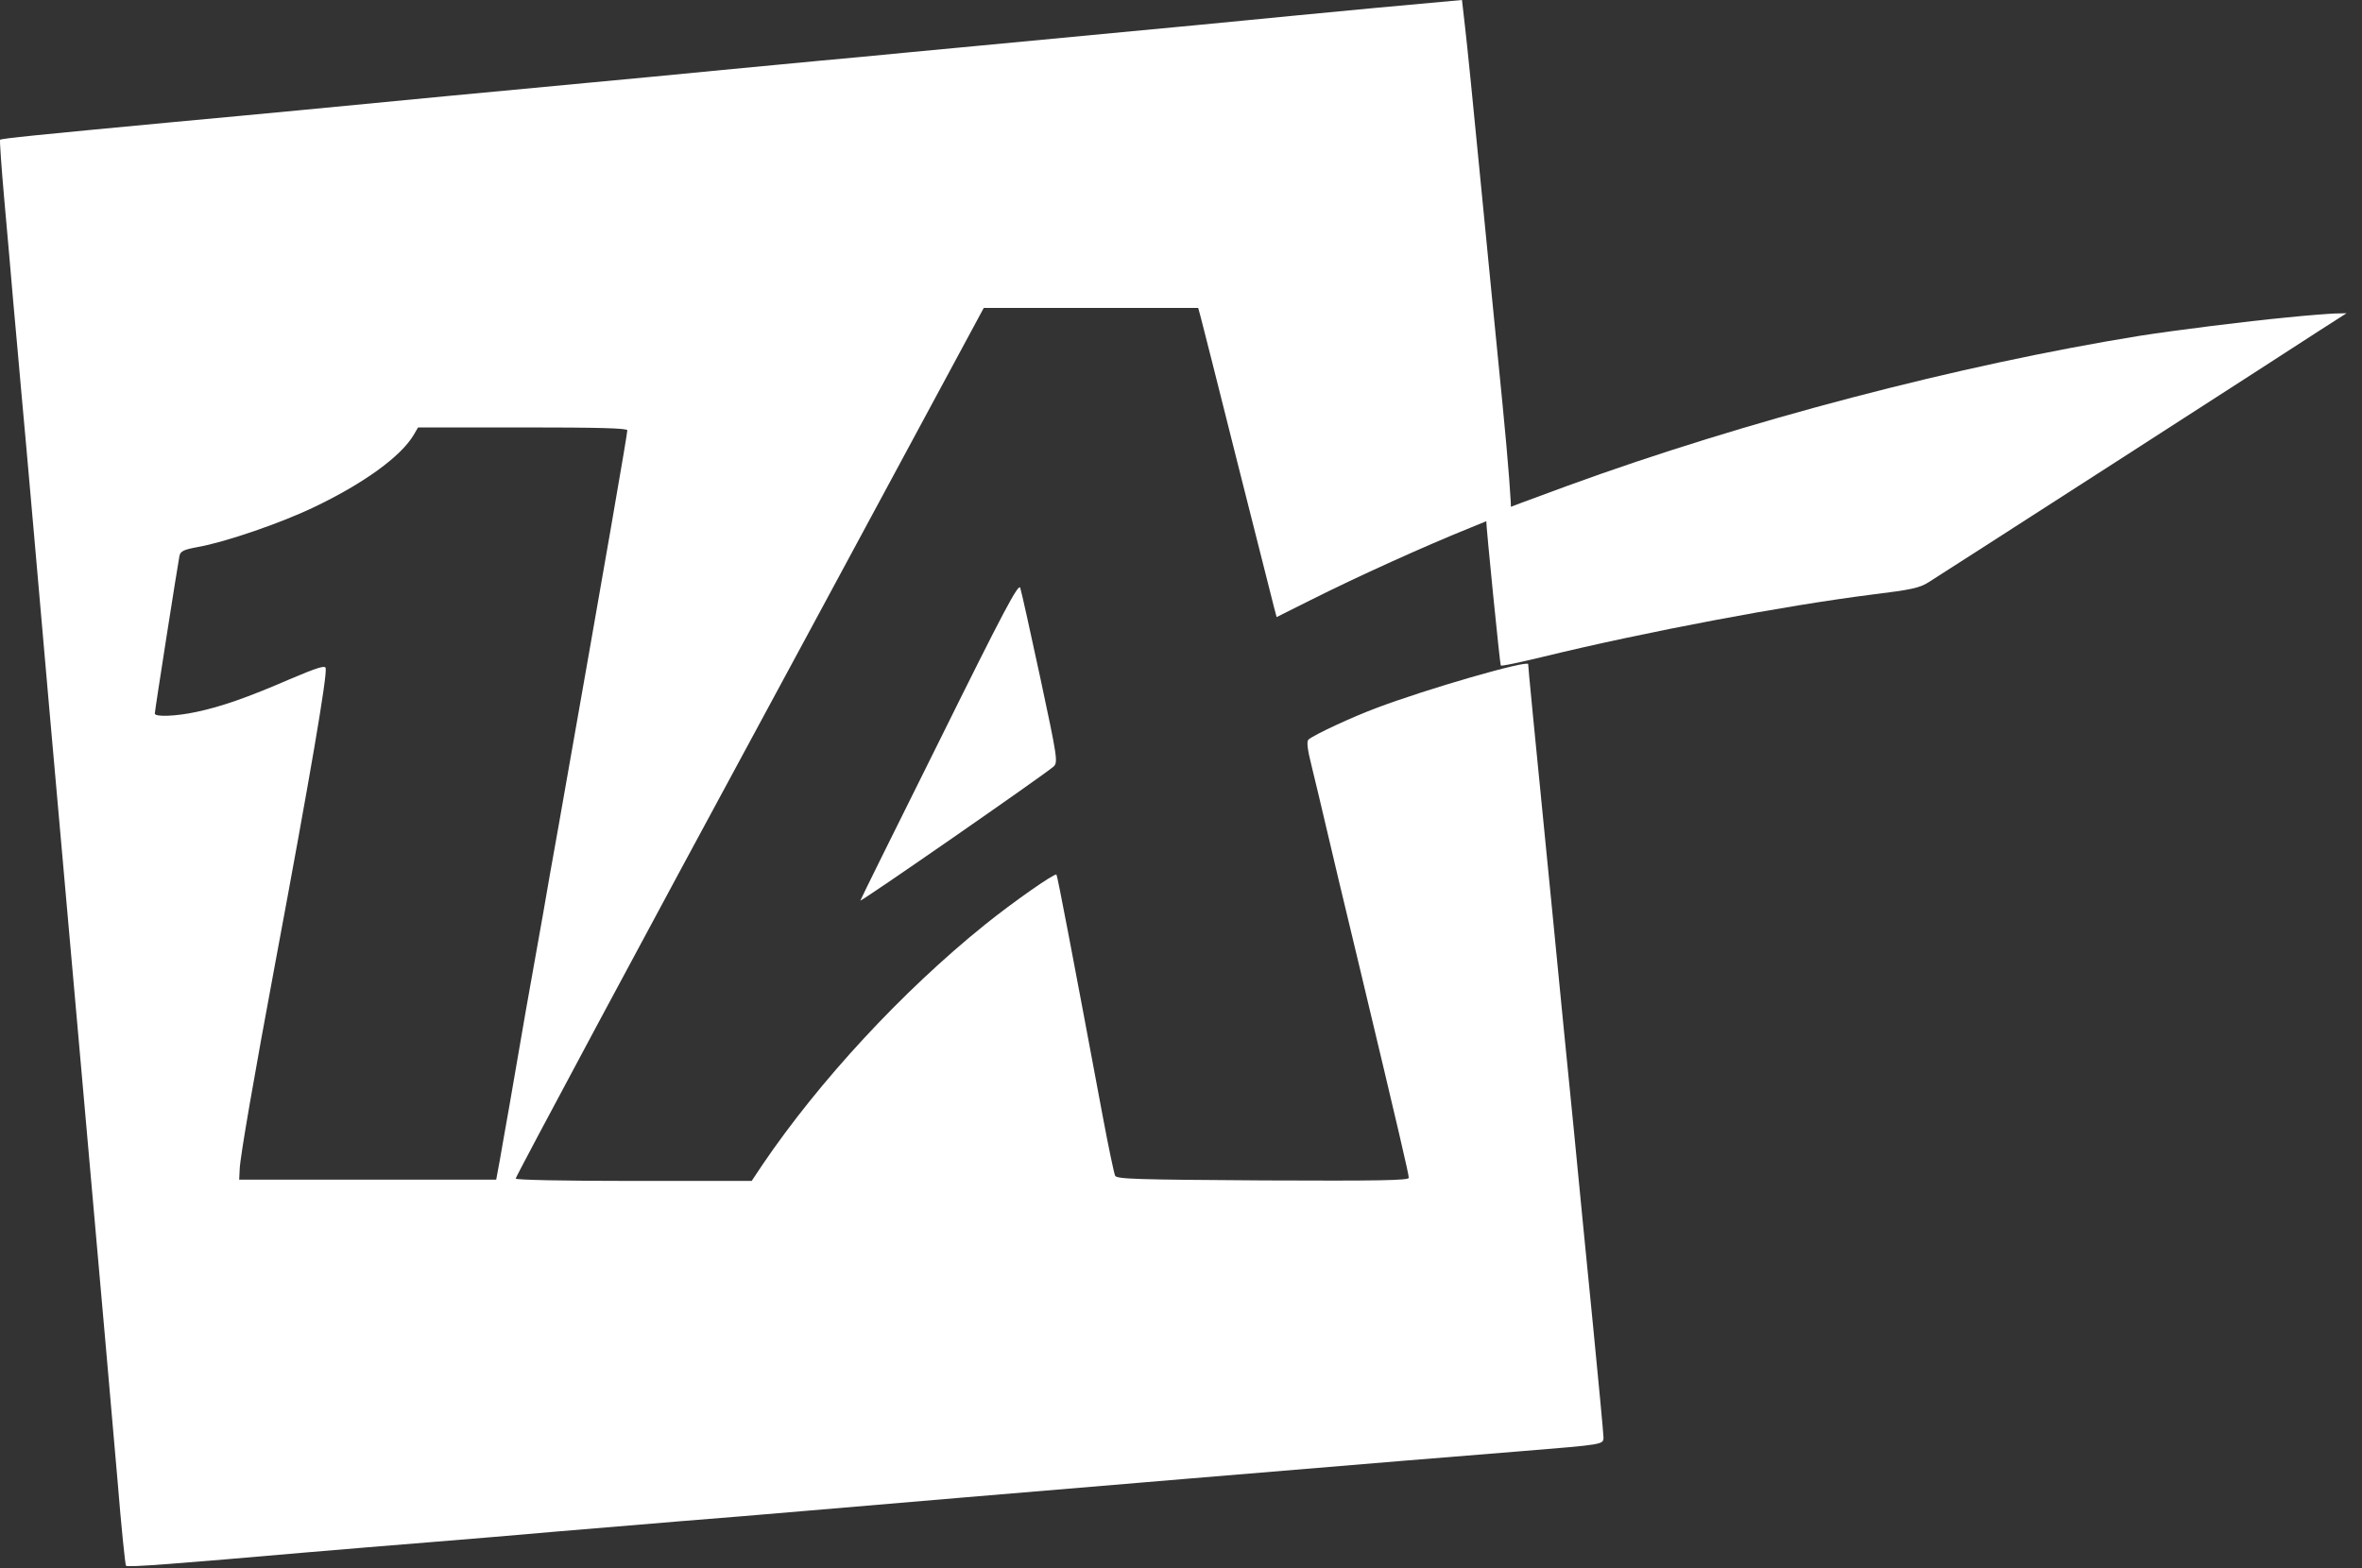
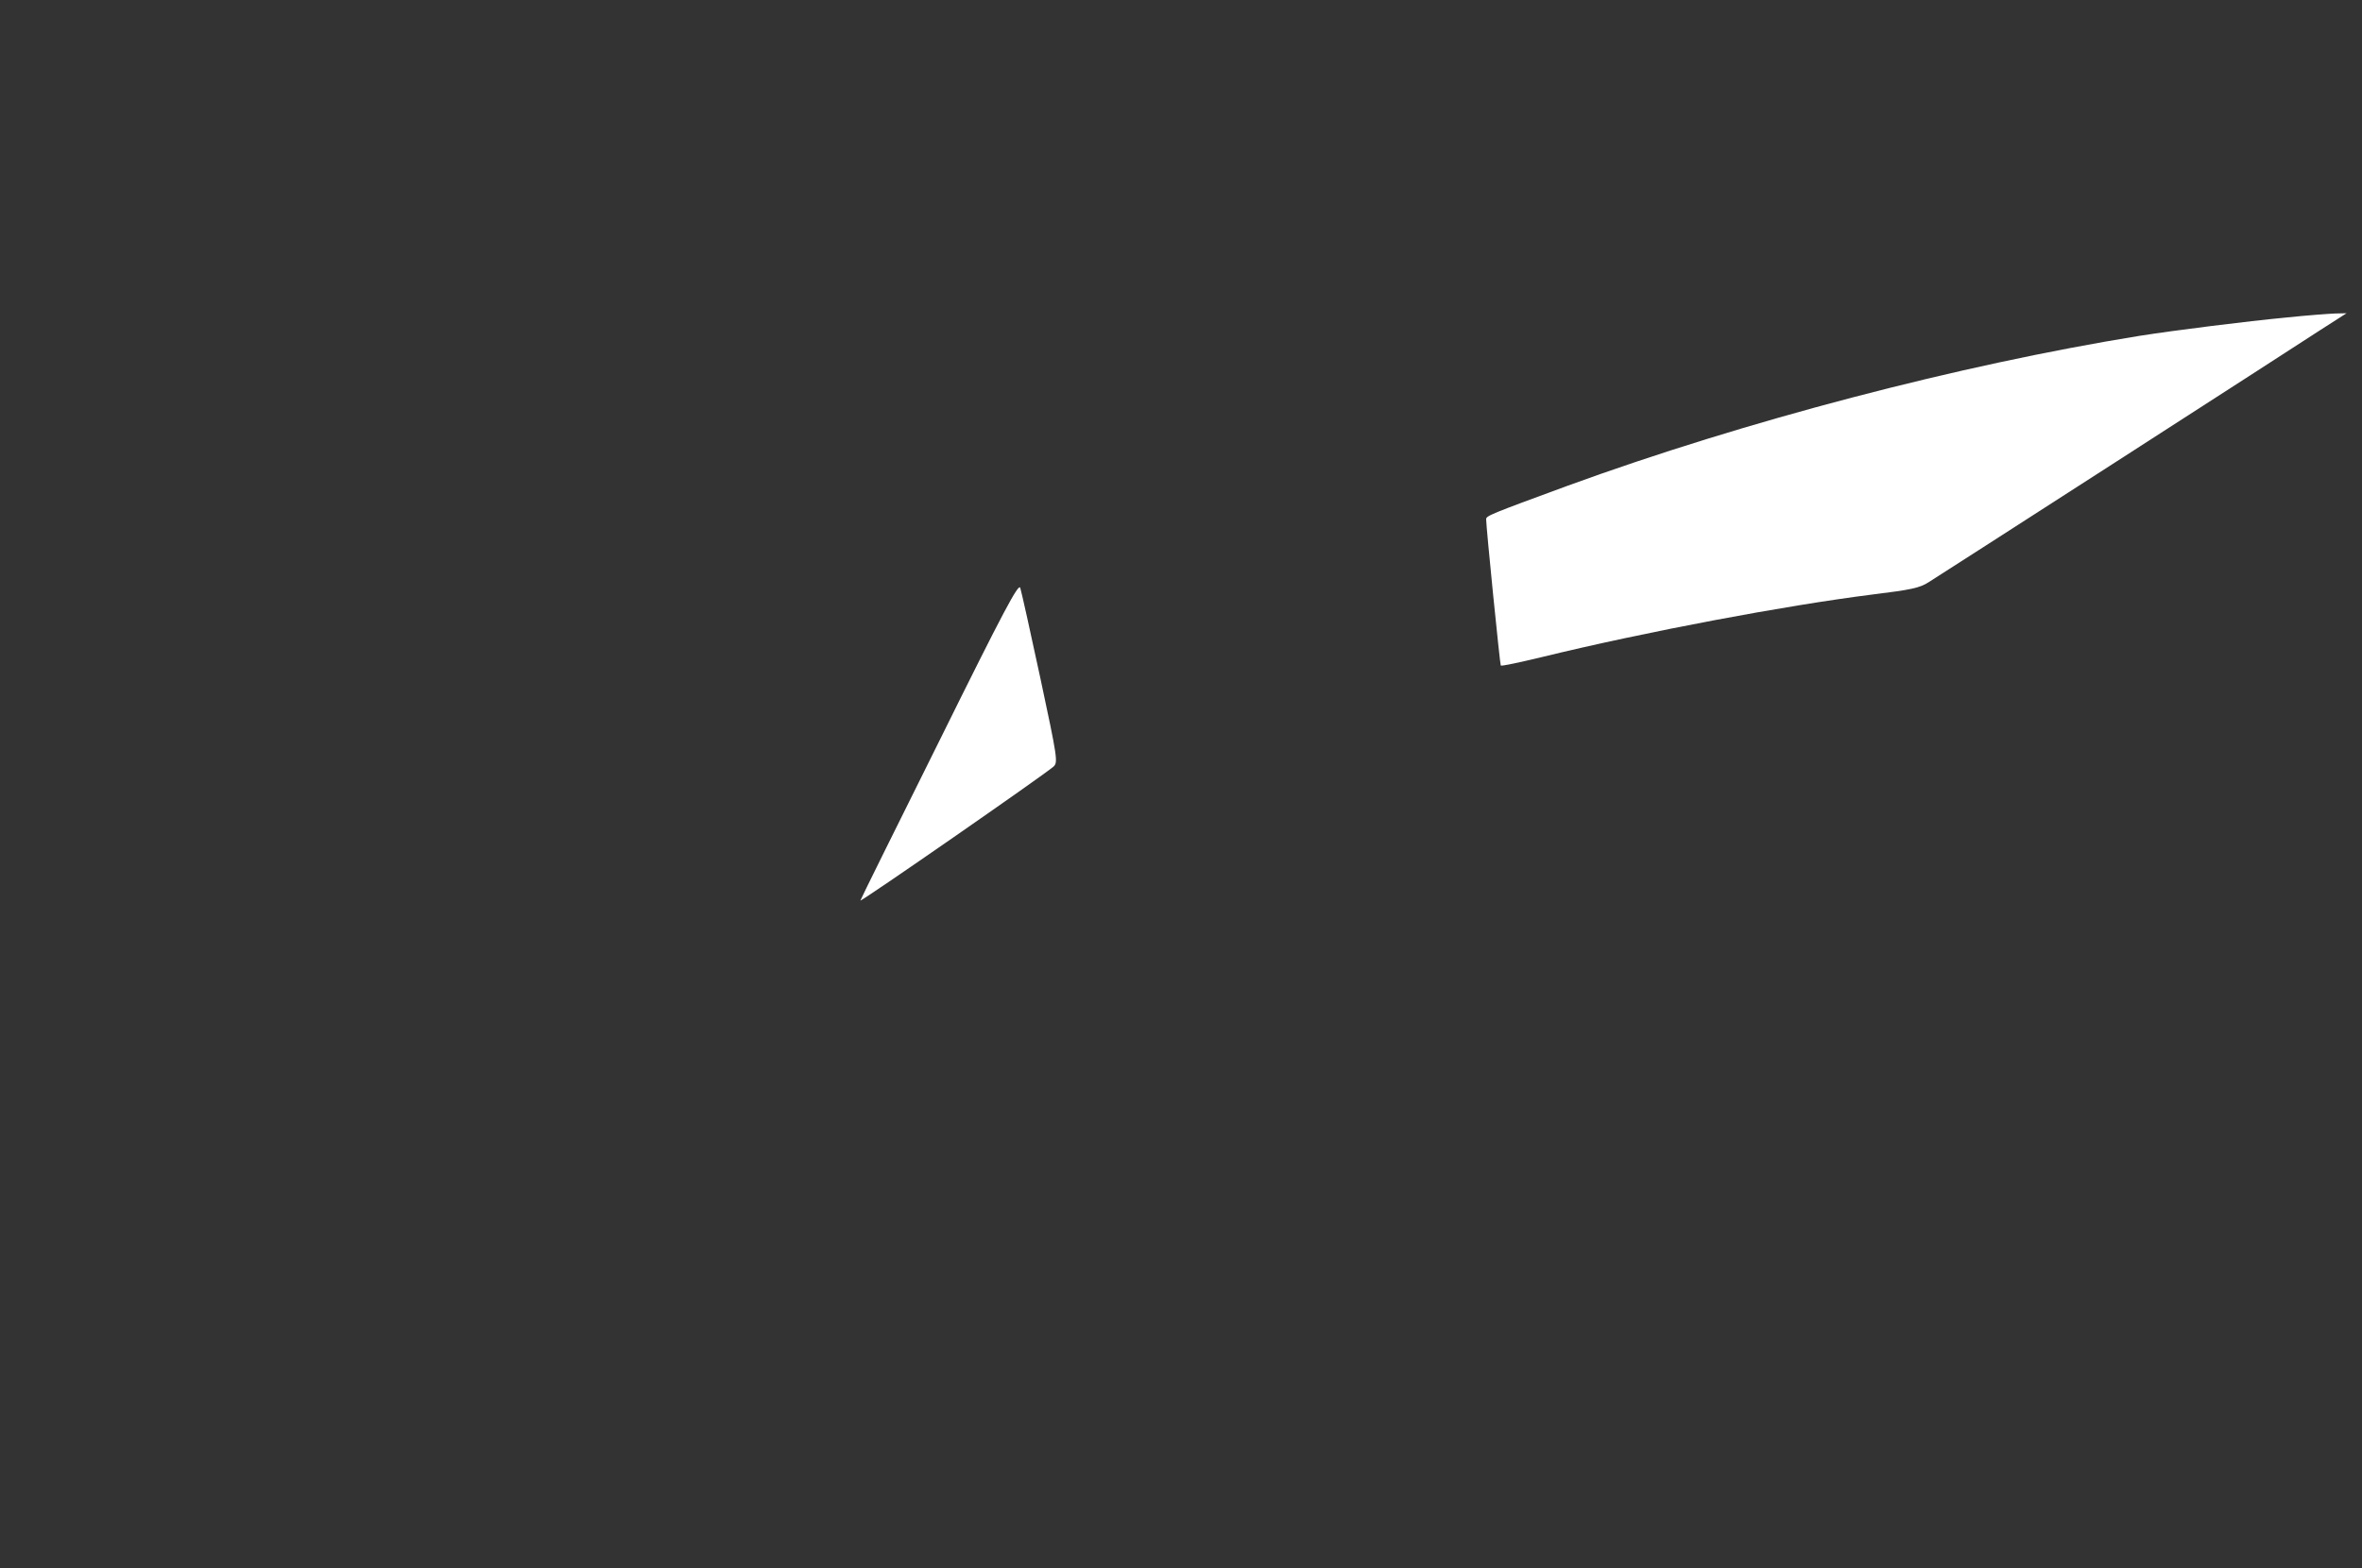
<svg xmlns="http://www.w3.org/2000/svg" width="131px" height="87px" viewBox="0 0 131 87" version="1.1">
  <rect x="0" y="0" width="131" height="87" fill="#333333" stroke="none" />
  <title>Group 4</title>
  <g id="-" stroke="none" stroke-width="1" fill="none" fill-rule="evenodd">
    <g id="Group-4" transform="translate(-0, 0)" fill="#FFFFFF">
-       <path d="M76.188,0.447 C73.495,0.706 70.256,1.009 68.989,1.139 C67.722,1.268 64.943,1.528 62.797,1.73 C60.666,1.931 56.908,2.292 54.446,2.522 C51.998,2.753 48.917,3.041 47.607,3.171 C46.297,3.286 44.223,3.488 42.999,3.603 C41.775,3.719 38.723,4.007 36.232,4.252 C28.989,4.93 19.702,5.809 16.506,6.126 C14.879,6.284 11.768,6.573 9.594,6.774 C2.093,7.481 0.063,7.682 0.005,7.755 C-0.024,7.784 0.077,9.268 0.235,11.041 C0.393,12.814 0.624,15.409 0.739,16.792 C0.869,18.176 1.056,20.352 1.171,21.621 C1.286,22.889 1.618,26.522 1.891,29.693 C2.38,35.314 2.841,40.575 4.483,59.025 C5.793,73.756 6.11,77.461 6.527,82.232 C6.729,84.726 6.945,86.816 6.988,86.859 C7.074,86.96 9.839,86.743 16.938,86.124 C18.795,85.965 21.948,85.706 23.921,85.547 C25.908,85.389 28.975,85.129 30.76,84.971 C32.546,84.826 35.656,84.567 37.672,84.394 C39.687,84.236 42.841,83.976 44.655,83.817 C51.653,83.212 80.968,80.762 84.395,80.502 C88.974,80.128 88.931,80.142 88.931,79.724 C88.931,79.551 88.671,76.783 88.355,73.569 C88.038,70.369 87.548,65.411 87.275,62.557 C86.987,59.703 86.468,54.442 86.123,50.881 C85,39.566 84.755,37.001 84.755,36.842 C84.755,36.597 79.096,38.226 76.332,39.278 C74.979,39.783 72.934,40.734 72.574,41.022 C72.459,41.123 72.502,41.541 72.761,42.565 C72.948,43.328 73.294,44.77 73.524,45.764 C73.755,46.759 74.59,50.29 75.396,53.62 C77.628,62.96 78.132,65.137 78.132,65.339 C78.132,65.483 76.461,65.512 70.054,65.483 C63.042,65.439 61.948,65.411 61.847,65.223 C61.789,65.108 61.473,63.609 61.156,61.908 C59.529,53.202 58.65,48.575 58.593,48.518 C58.506,48.417 56.174,50.045 54.604,51.314 C50.026,55.004 45.433,59.977 42.294,64.604 L41.689,65.512 L35.152,65.512 C31.207,65.512 28.6,65.454 28.6,65.382 C28.6,65.267 36.117,51.242 42.553,39.35 C43.33,37.923 46.34,32.33 49.263,26.911 L54.561,17.081 L66.454,17.081 L66.599,17.614 C66.685,17.917 67.592,21.534 68.629,25.657 C69.666,29.779 70.587,33.397 70.659,33.686 L70.803,34.233 L72.703,33.282 C75.252,31.999 79.039,30.284 81.587,29.26 C82.739,28.799 83.733,28.381 83.79,28.323 C83.848,28.266 83.646,25.599 83.33,22.399 C83.013,19.199 82.451,13.52 82.091,9.801 C81.731,6.068 81.357,2.35 81.256,1.513 L81.083,0 L76.188,0.447 Z M34.792,23.87 C34.792,24.086 33.64,30.745 30.976,45.837 C30.688,47.422 30.3,49.627 30.112,50.737 C29.911,51.847 29.493,54.24 29.162,56.07 C28.845,57.887 28.428,60.294 28.241,61.404 C28.039,62.513 27.809,63.869 27.708,64.43 L27.52,65.439 L13.266,65.439 L13.295,64.834 C13.324,64.157 14.087,59.732 15.296,53.26 C17.183,43.155 18.161,37.462 18.061,37.059 C18.032,36.9 17.6,37.03 16.074,37.678 C13.712,38.702 12.258,39.206 10.89,39.494 C9.753,39.739 8.586,39.783 8.586,39.581 C8.586,39.422 9.868,31.25 9.954,30.832 C10.012,30.572 10.199,30.486 10.991,30.342 C12.517,30.068 15.584,29.015 17.413,28.136 C20.163,26.824 22.236,25.326 22.942,24.129 L23.187,23.711 L28.989,23.711 C33.208,23.711 34.792,23.754 34.792,23.87 Z" id="Fill-1" />
      <path d="M126.839,17.61 C124.549,17.829 120.709,18.31 118.651,18.632 C108.638,20.252 96.77,23.361 86.93,26.951 C82.641,28.527 82.424,28.615 82.424,28.805 C82.424,29.242 83.191,36.876 83.235,36.919 C83.279,36.964 84.293,36.744 85.51,36.452 C91.307,35.037 99.001,33.592 103.856,32.979 C106,32.716 106.479,32.614 106.972,32.293 C107.305,32.088 112,29.067 117.42,25.579 C122.839,22.091 127.926,18.807 128.708,18.296 L130.143,17.377 L129.505,17.391 C129.157,17.405 127.954,17.493 126.839,17.61 Z" id="Fill-2" />
      <path d="M52.122,41.05 C49.722,45.874 47.735,49.882 47.719,49.955 C47.658,50.101 57.93,42.974 58.435,42.522 C58.68,42.289 58.649,42.056 57.701,37.625 C57.151,35.06 56.647,32.801 56.585,32.611 C56.494,32.334 55.683,33.85 52.122,41.05 Z" id="Fill-3" />
    </g>
  </g>
</svg>